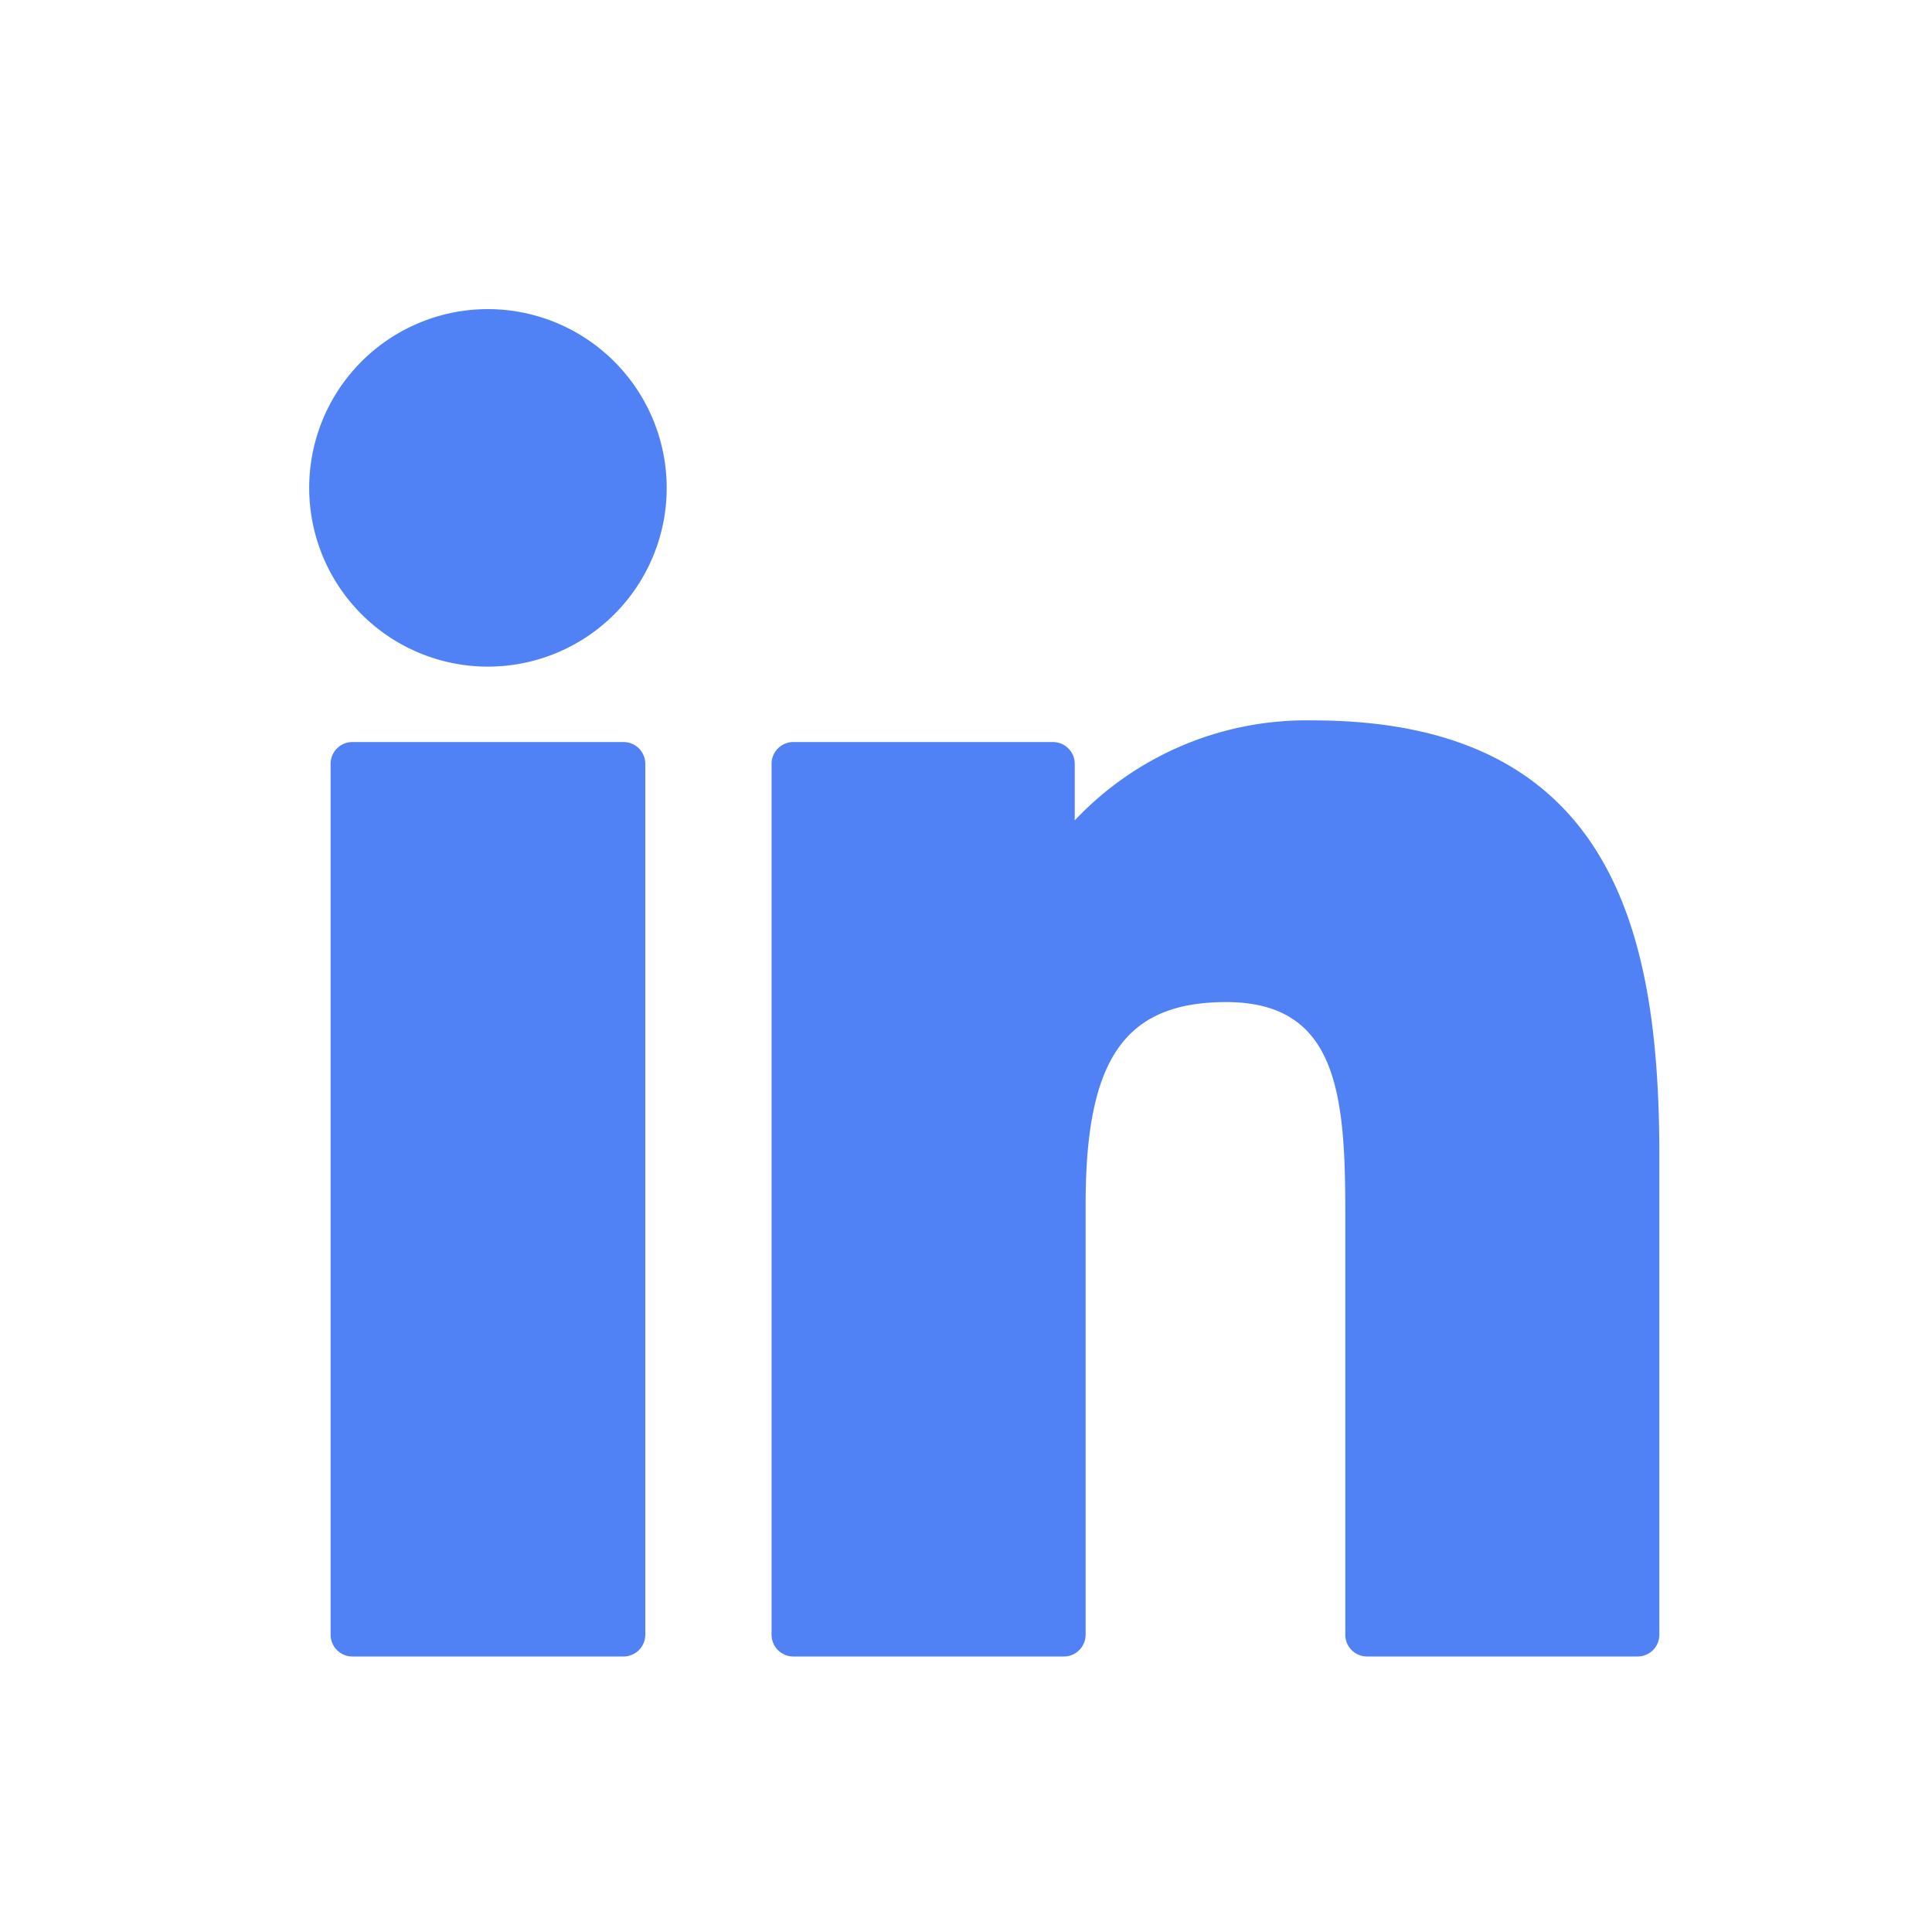
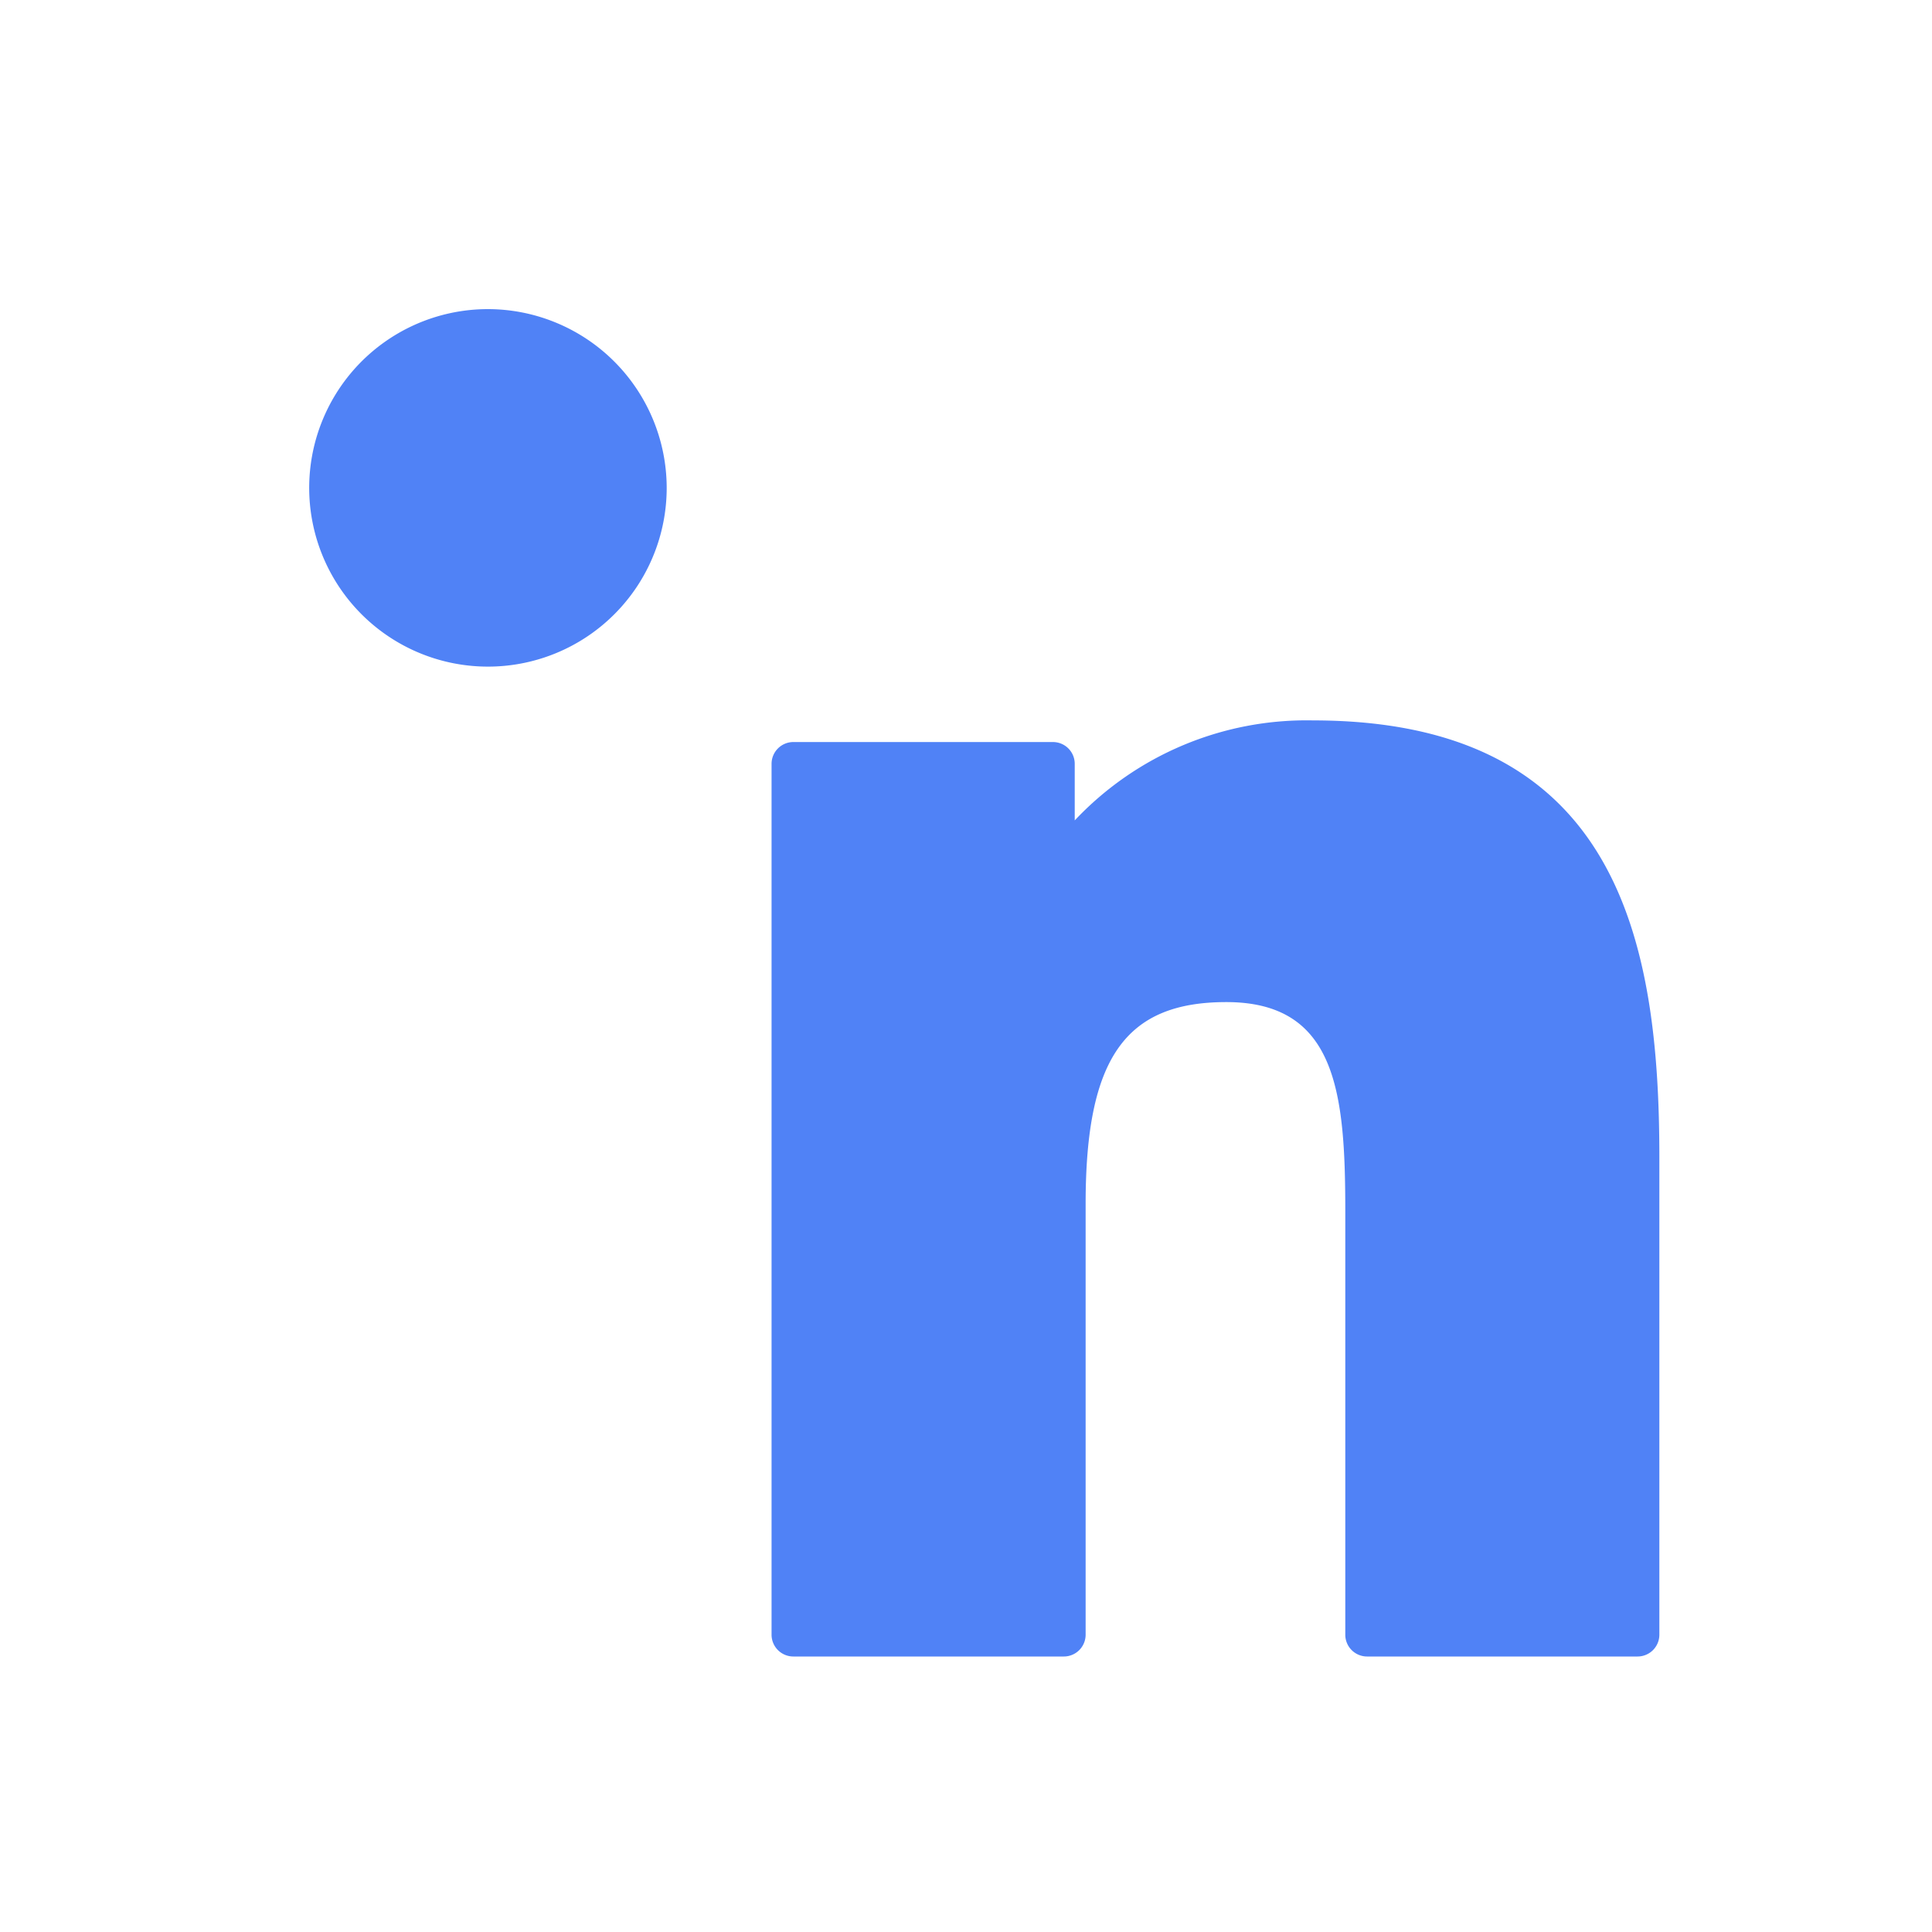
<svg xmlns="http://www.w3.org/2000/svg" width="25" height="25" viewBox="0 0 25 25">
  <defs>
    <style>
            .cls-1{fill:none}.cls-2{fill:#5082f6}
        </style>
  </defs>
  <g id="Group_3327" data-name="Group 3327" transform="translate(-1456 -624)">
    <path id="Rectangle_3213" d="M0 0h25v25H0z" class="cls-1" data-name="Rectangle 3213" transform="translate(1456 624)" />
    <g id="linkedin_2_" data-name="linkedin (2)" transform="translate(1460 627.437)">
-       <path id="Path_10615" d="M11.927 164.715H8.42a.282.282 0 0 0-.282.282v11.269a.282.282 0 0 0 .282.282h3.508a.282.282 0 0 0 .282-.282V165a.282.282 0 0 0-.283-.285z" class="cls-2" data-name="Path 10615" transform="translate(-7.86 -158.55)" />
      <path id="Path_10616" d="M2.315.563a2.313 2.313 0 1 0 2.312 2.312A2.316 2.316 0 0 0 2.315.563z" class="cls-2" data-name="Path 10616" />
      <path id="Path_10617" d="M182.367 156.508a4.12 4.12 0 0 0-3.082 1.294v-.732a.282.282 0 0 0-.282-.282h-3.359a.282.282 0 0 0-.282.282v11.269a.282.282 0 0 0 .282.282h3.5a.282.282 0 0 0 .282-.282v-5.575c0-1.879.51-2.611 1.82-2.611 1.426 0 1.54 1.173 1.54 2.707v5.479a.282.282 0 0 0 .282.282h3.5a.282.282 0 0 0 .282-.282v-6.181c0-2.794-.532-5.65-4.483-5.65z" class="cls-2" data-name="Path 10617" transform="translate(-169.378 -150.623)" />
    </g>
  </g>
</svg>